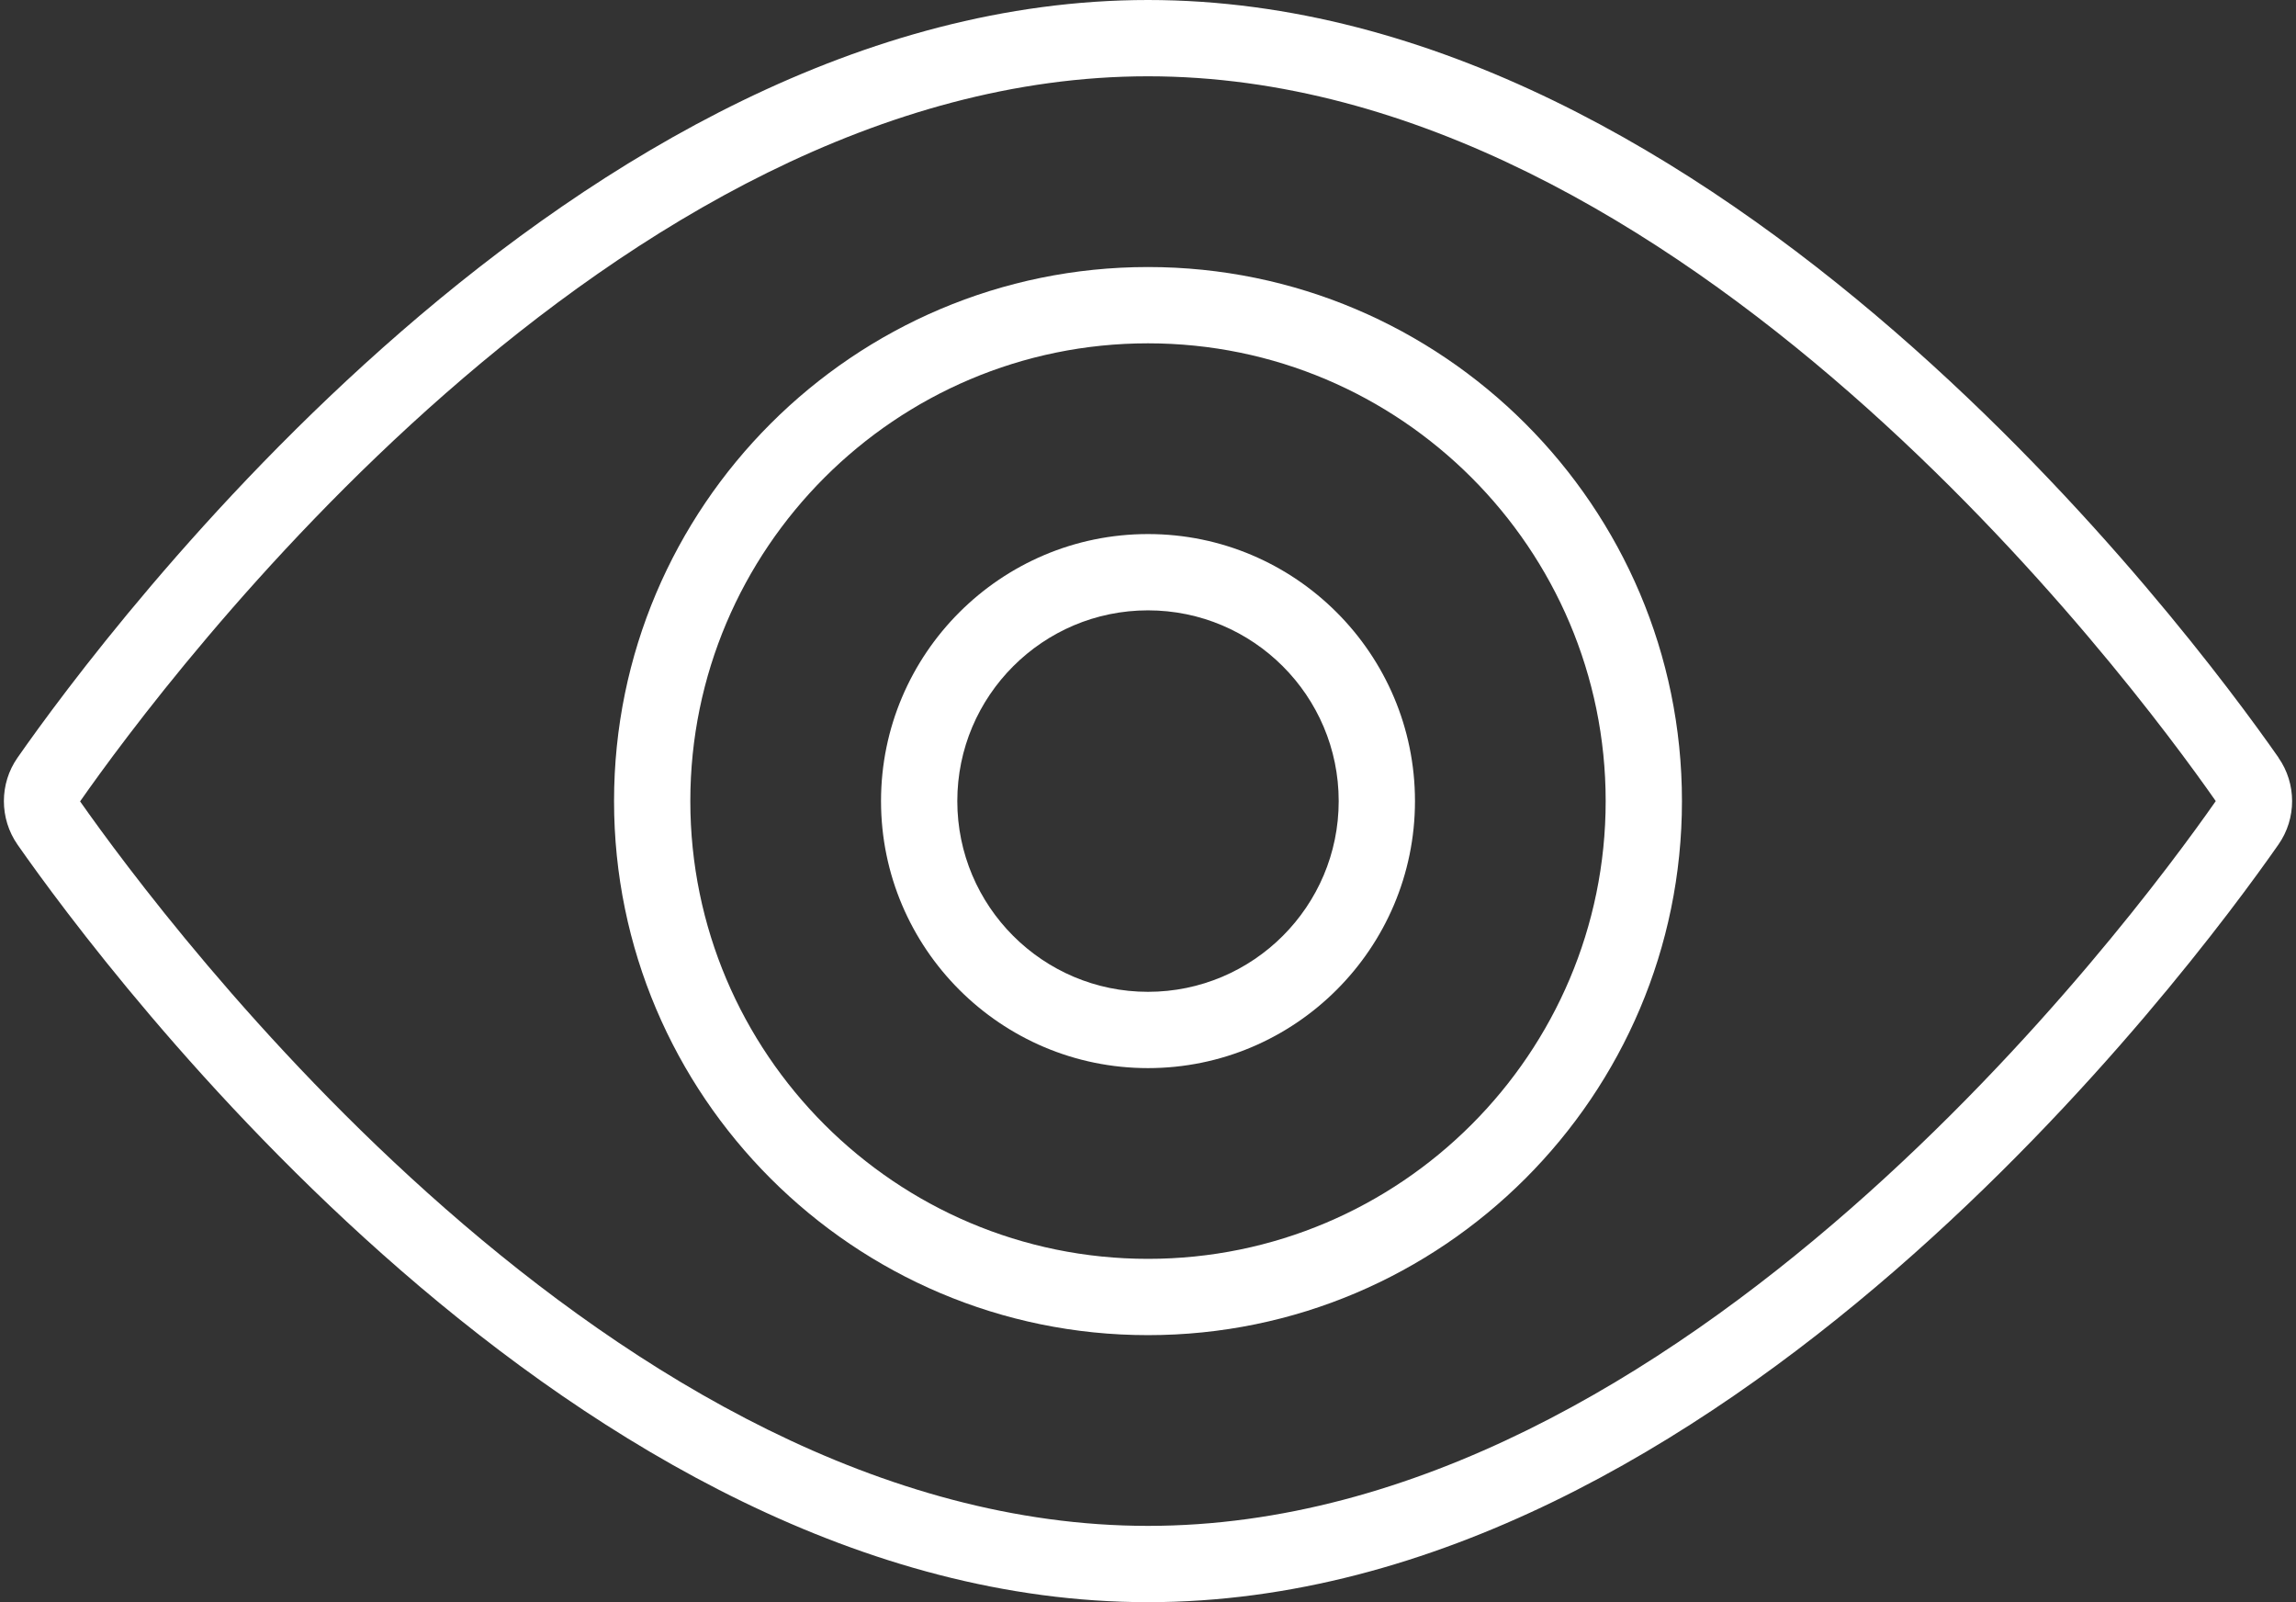
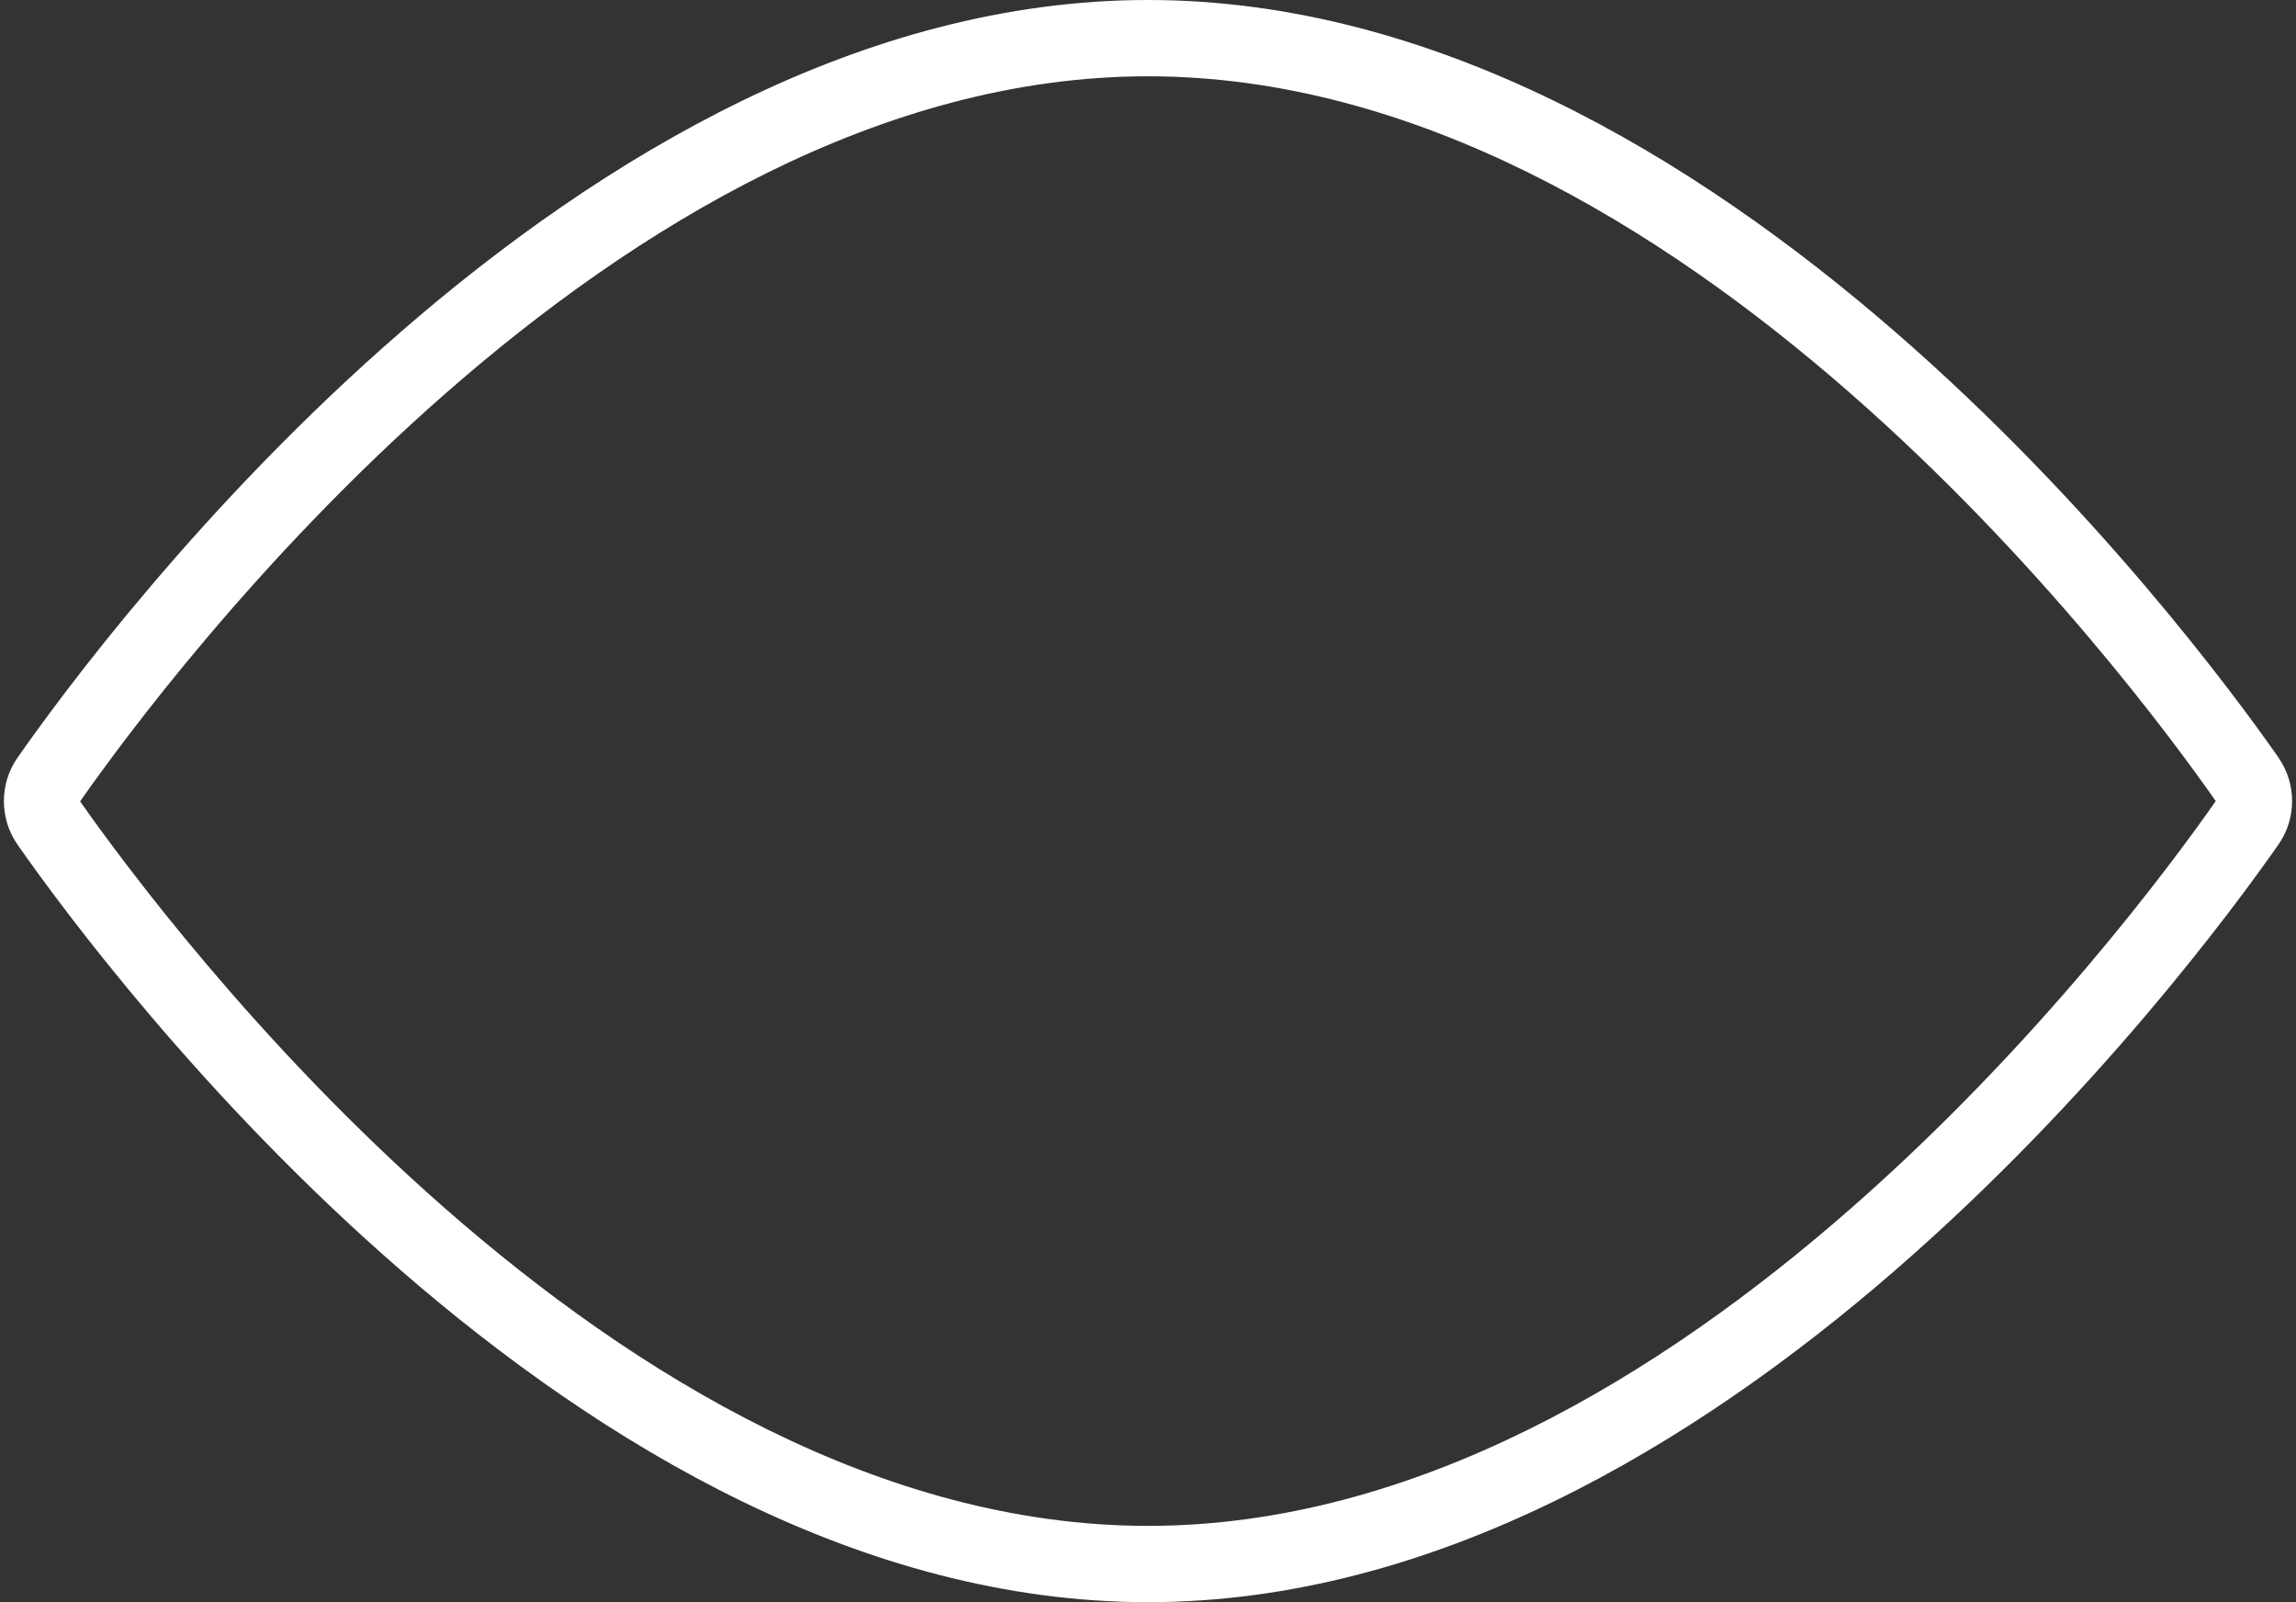
<svg xmlns="http://www.w3.org/2000/svg" fill="#000000" height="42" preserveAspectRatio="xMidYMid meet" version="1" viewBox="-0.1 9.0 60.2 42.0" width="60.2" zoomAndPan="magnify">
  <rect x="-0.1" y="9.0" width="60.2" height="42.0" fill="#333333" stroke="none" />
  <g fill="#ffffff" id="change1_1">
    <path d="M 30 49 C 15.996 49 4.219 33.164 2 30.008 C 4.219 26.836 15.996 11 30 11 C 43.992 11 55.766 26.809 57.996 30 C 55.766 33.191 43.992 49 30 49 Z M 59.641 31.137 C 60.117 30.457 60.117 29.543 59.641 28.863 C 59.641 28.863 59.641 28.863 59.641 28.859 C 57.324 25.543 44.996 9 30 9 C 15.004 9 2.676 25.543 0.359 28.863 C -0.117 29.543 -0.117 30.457 0.359 31.141 C 2.676 34.457 15.004 51 30 51 C 44.996 51 57.324 34.457 59.641 31.137" fill="inherit" />
-     <path d="M 30 42 C 23.383 42 18 36.617 18 30 C 18 23.383 23.383 18 30 18 C 36.617 18 42 23.383 42 30 C 42 36.617 36.617 42 30 42 Z M 30 16 C 22.281 16 16 22.281 16 30 C 16 37.719 22.281 44 30 44 C 37.719 44 44 37.719 44 30 C 44 22.281 37.719 16 30 16" fill="inherit" />
-     <path d="M 30 35 C 27.242 35 25 32.758 25 30 C 25 27.242 27.242 25 30 25 C 32.758 25 35 27.242 35 30 C 35 32.758 32.758 35 30 35 Z M 30 23 C 26.141 23 23 26.141 23 30 C 23 33.859 26.141 37 30 37 C 33.859 37 37 33.859 37 30 C 37 26.141 33.859 23 30 23" fill="inherit" />
  </g>
</svg>